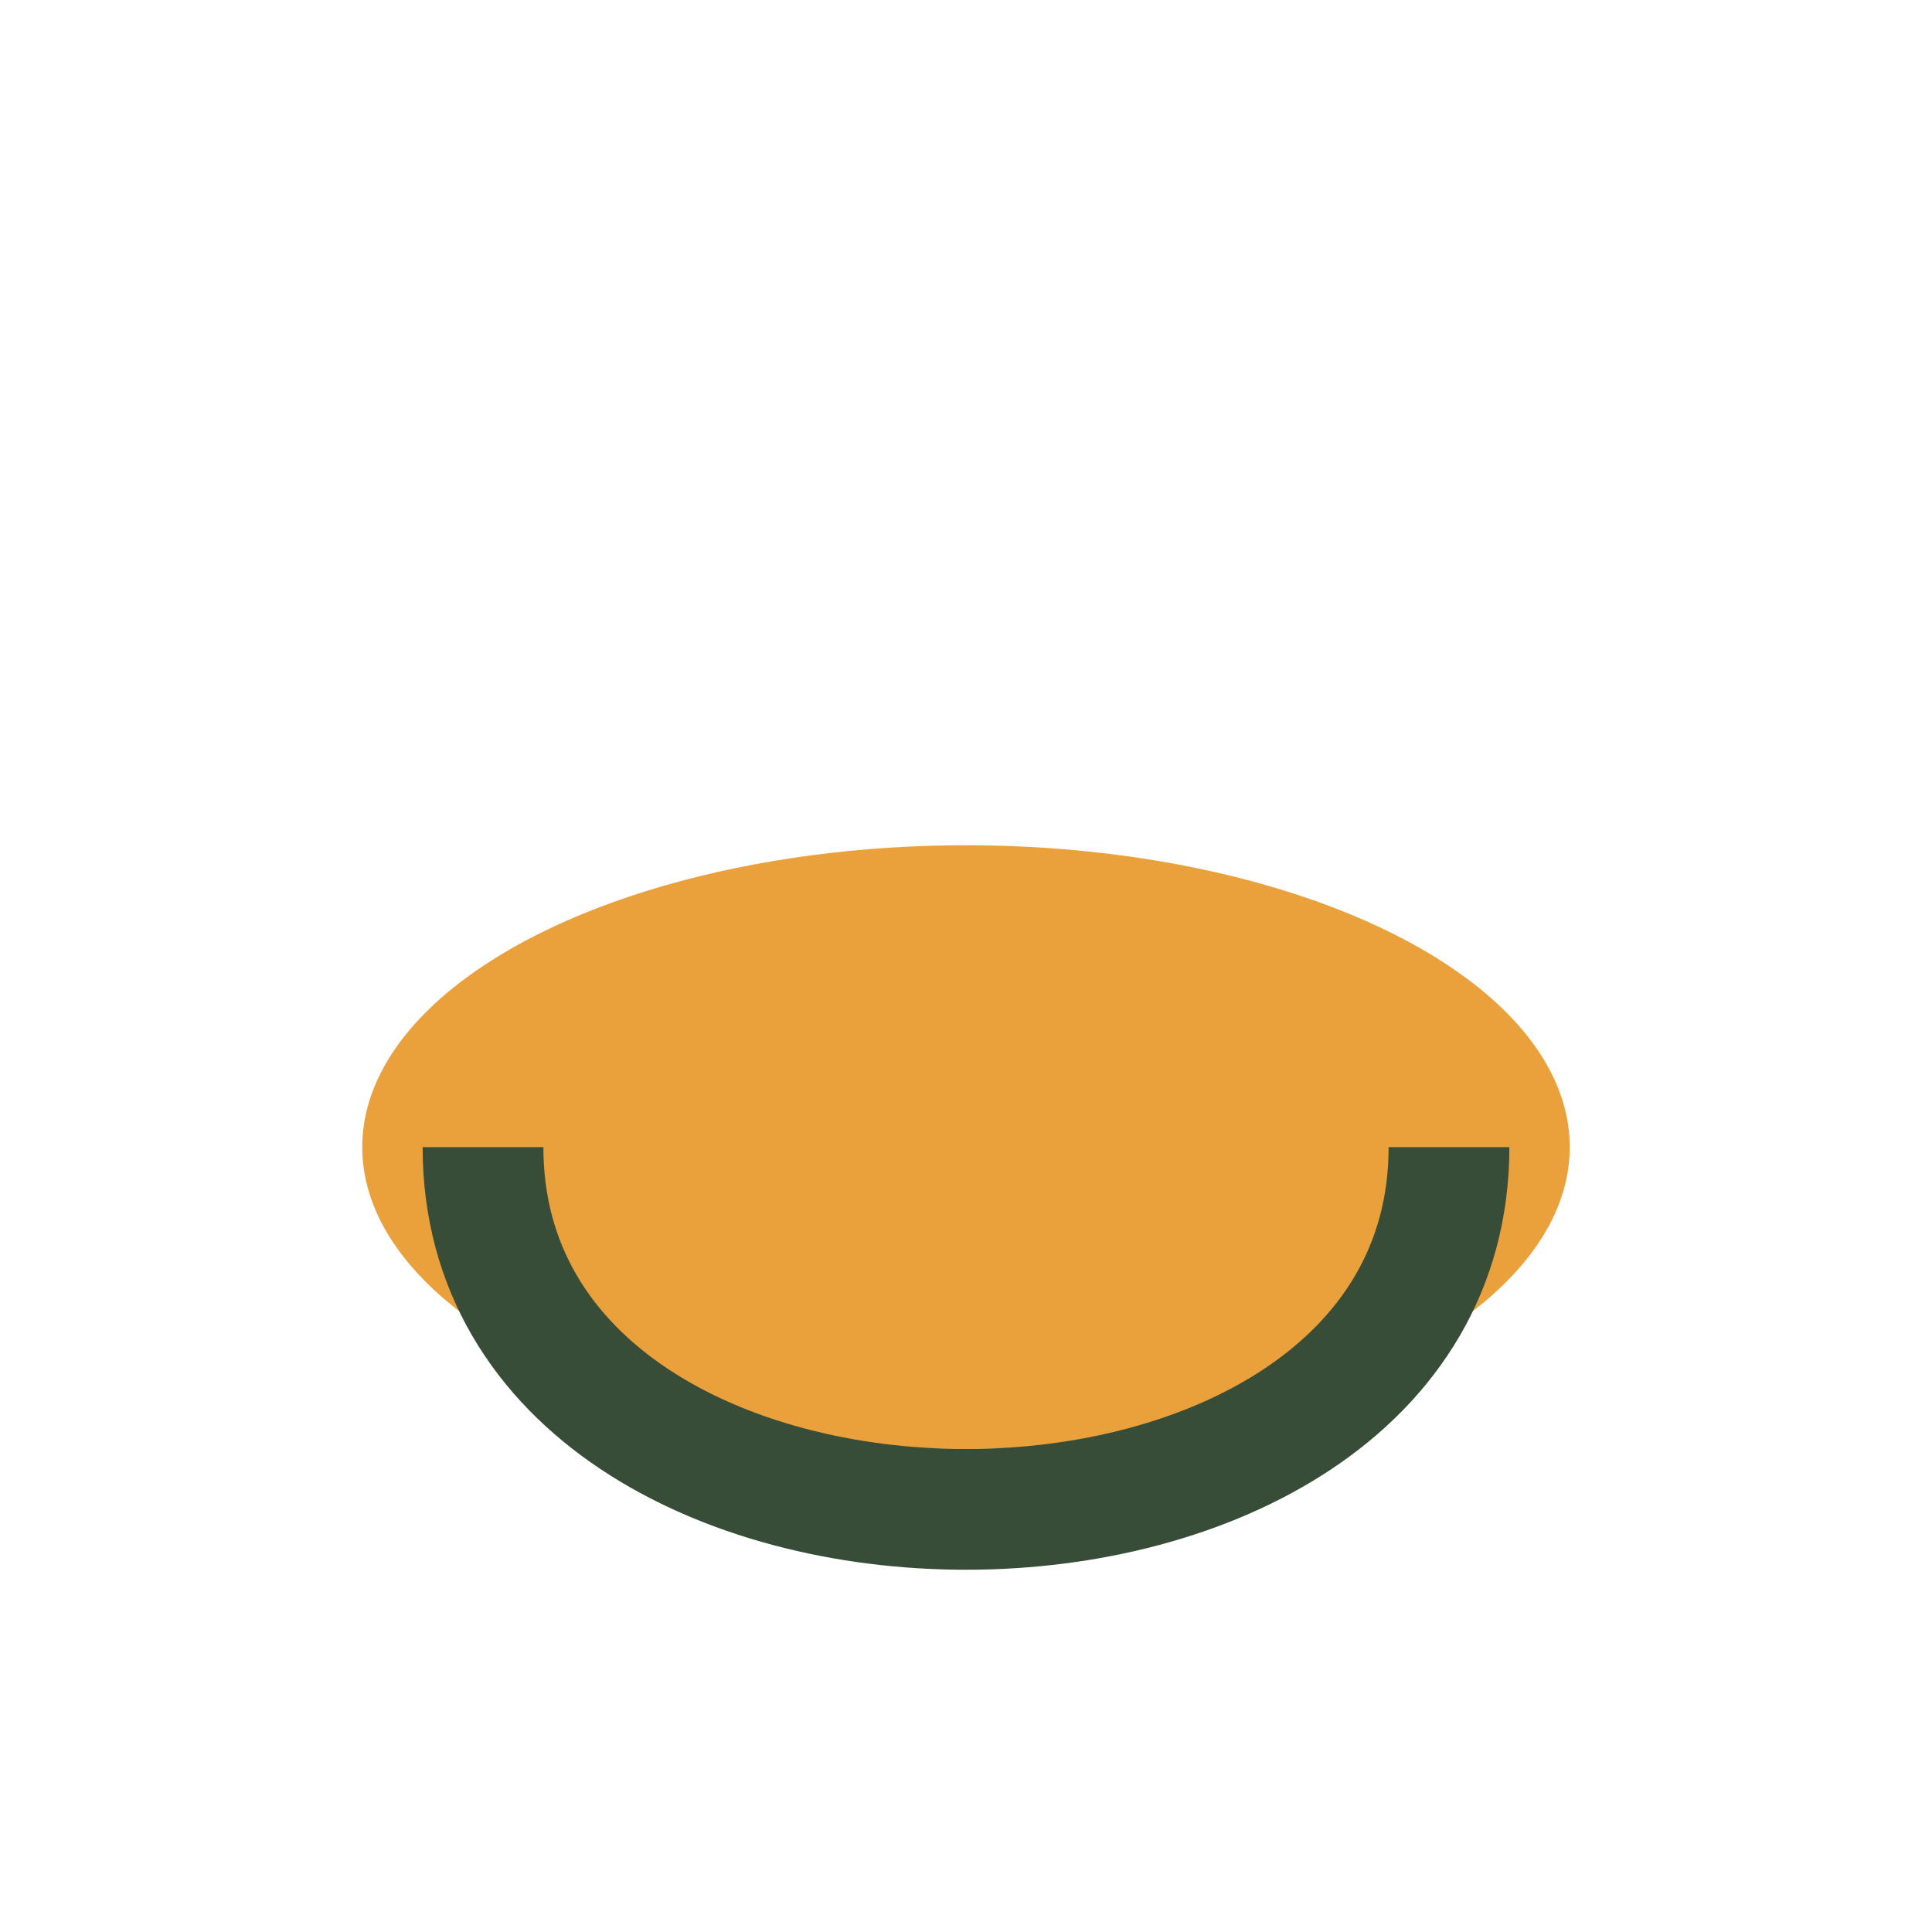
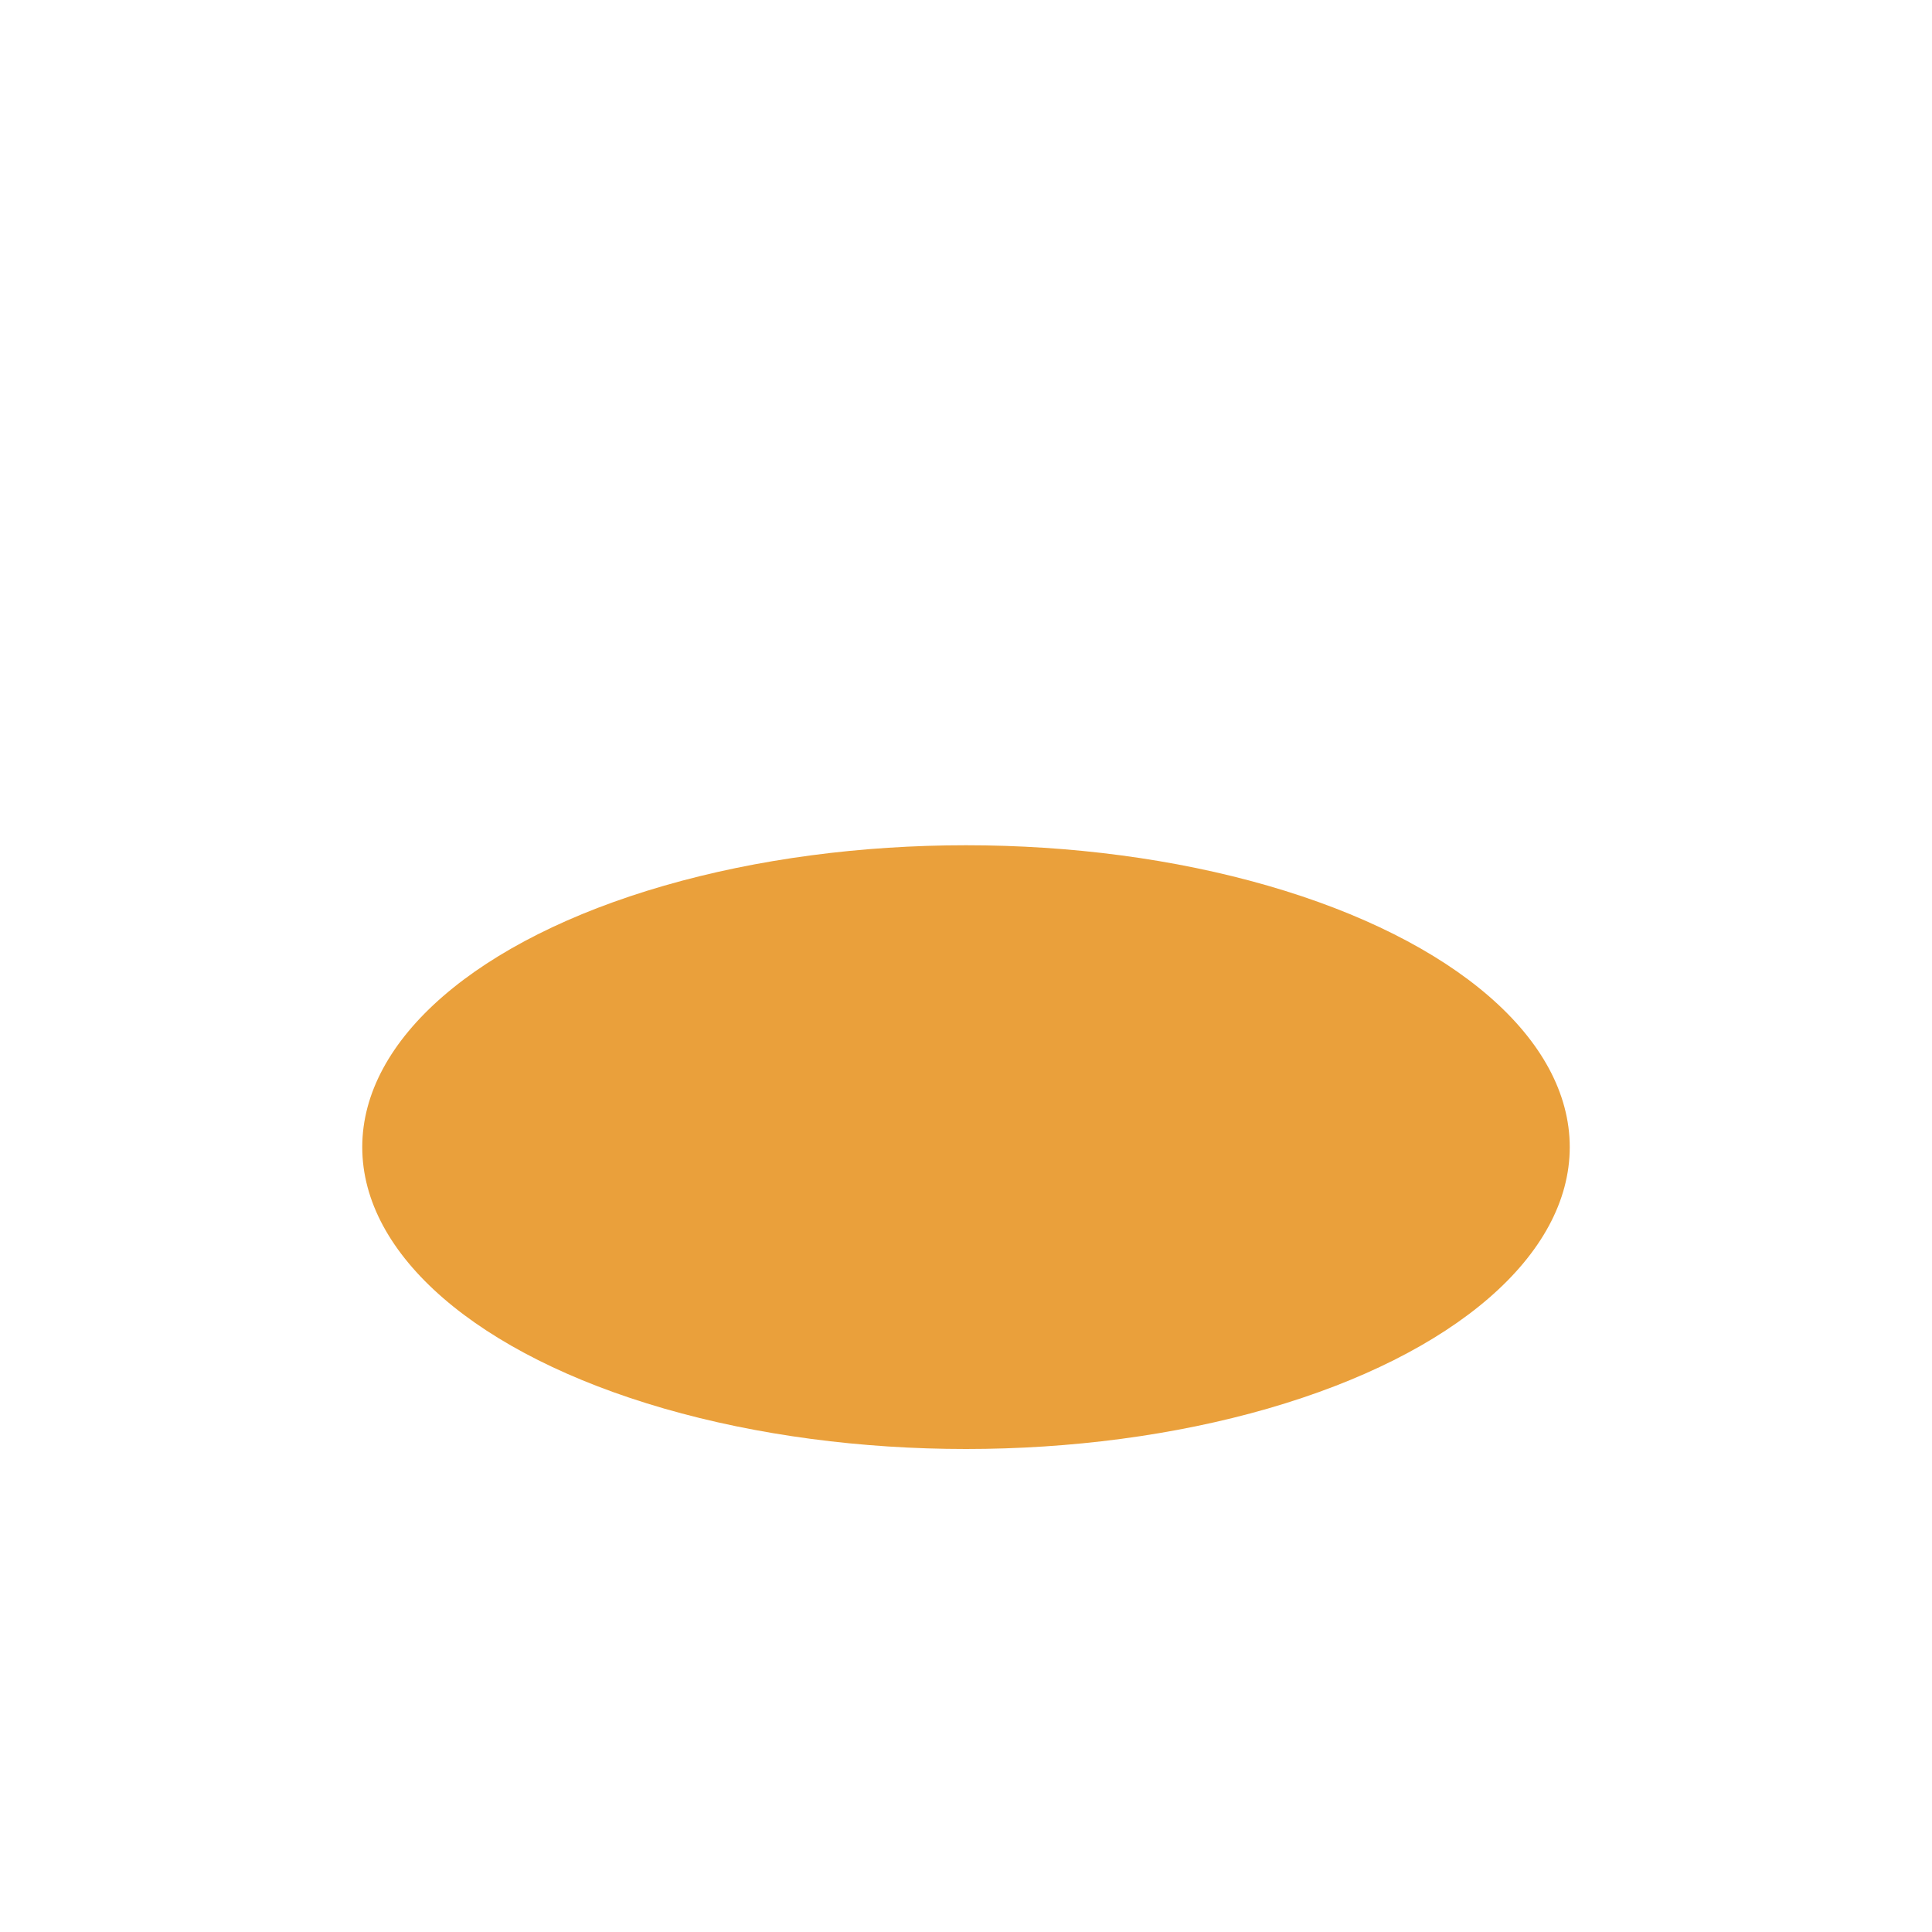
<svg xmlns="http://www.w3.org/2000/svg" viewBox="0 0 32 32" width="32" height="32">
  <ellipse cx="16" cy="19" rx="10" ry="5" fill="#EAA03B" />
-   <path d="M8 19c0 4 4 6 8 6s8-2 8-6" stroke="#374D38" stroke-width="2" fill="none" />
</svg>